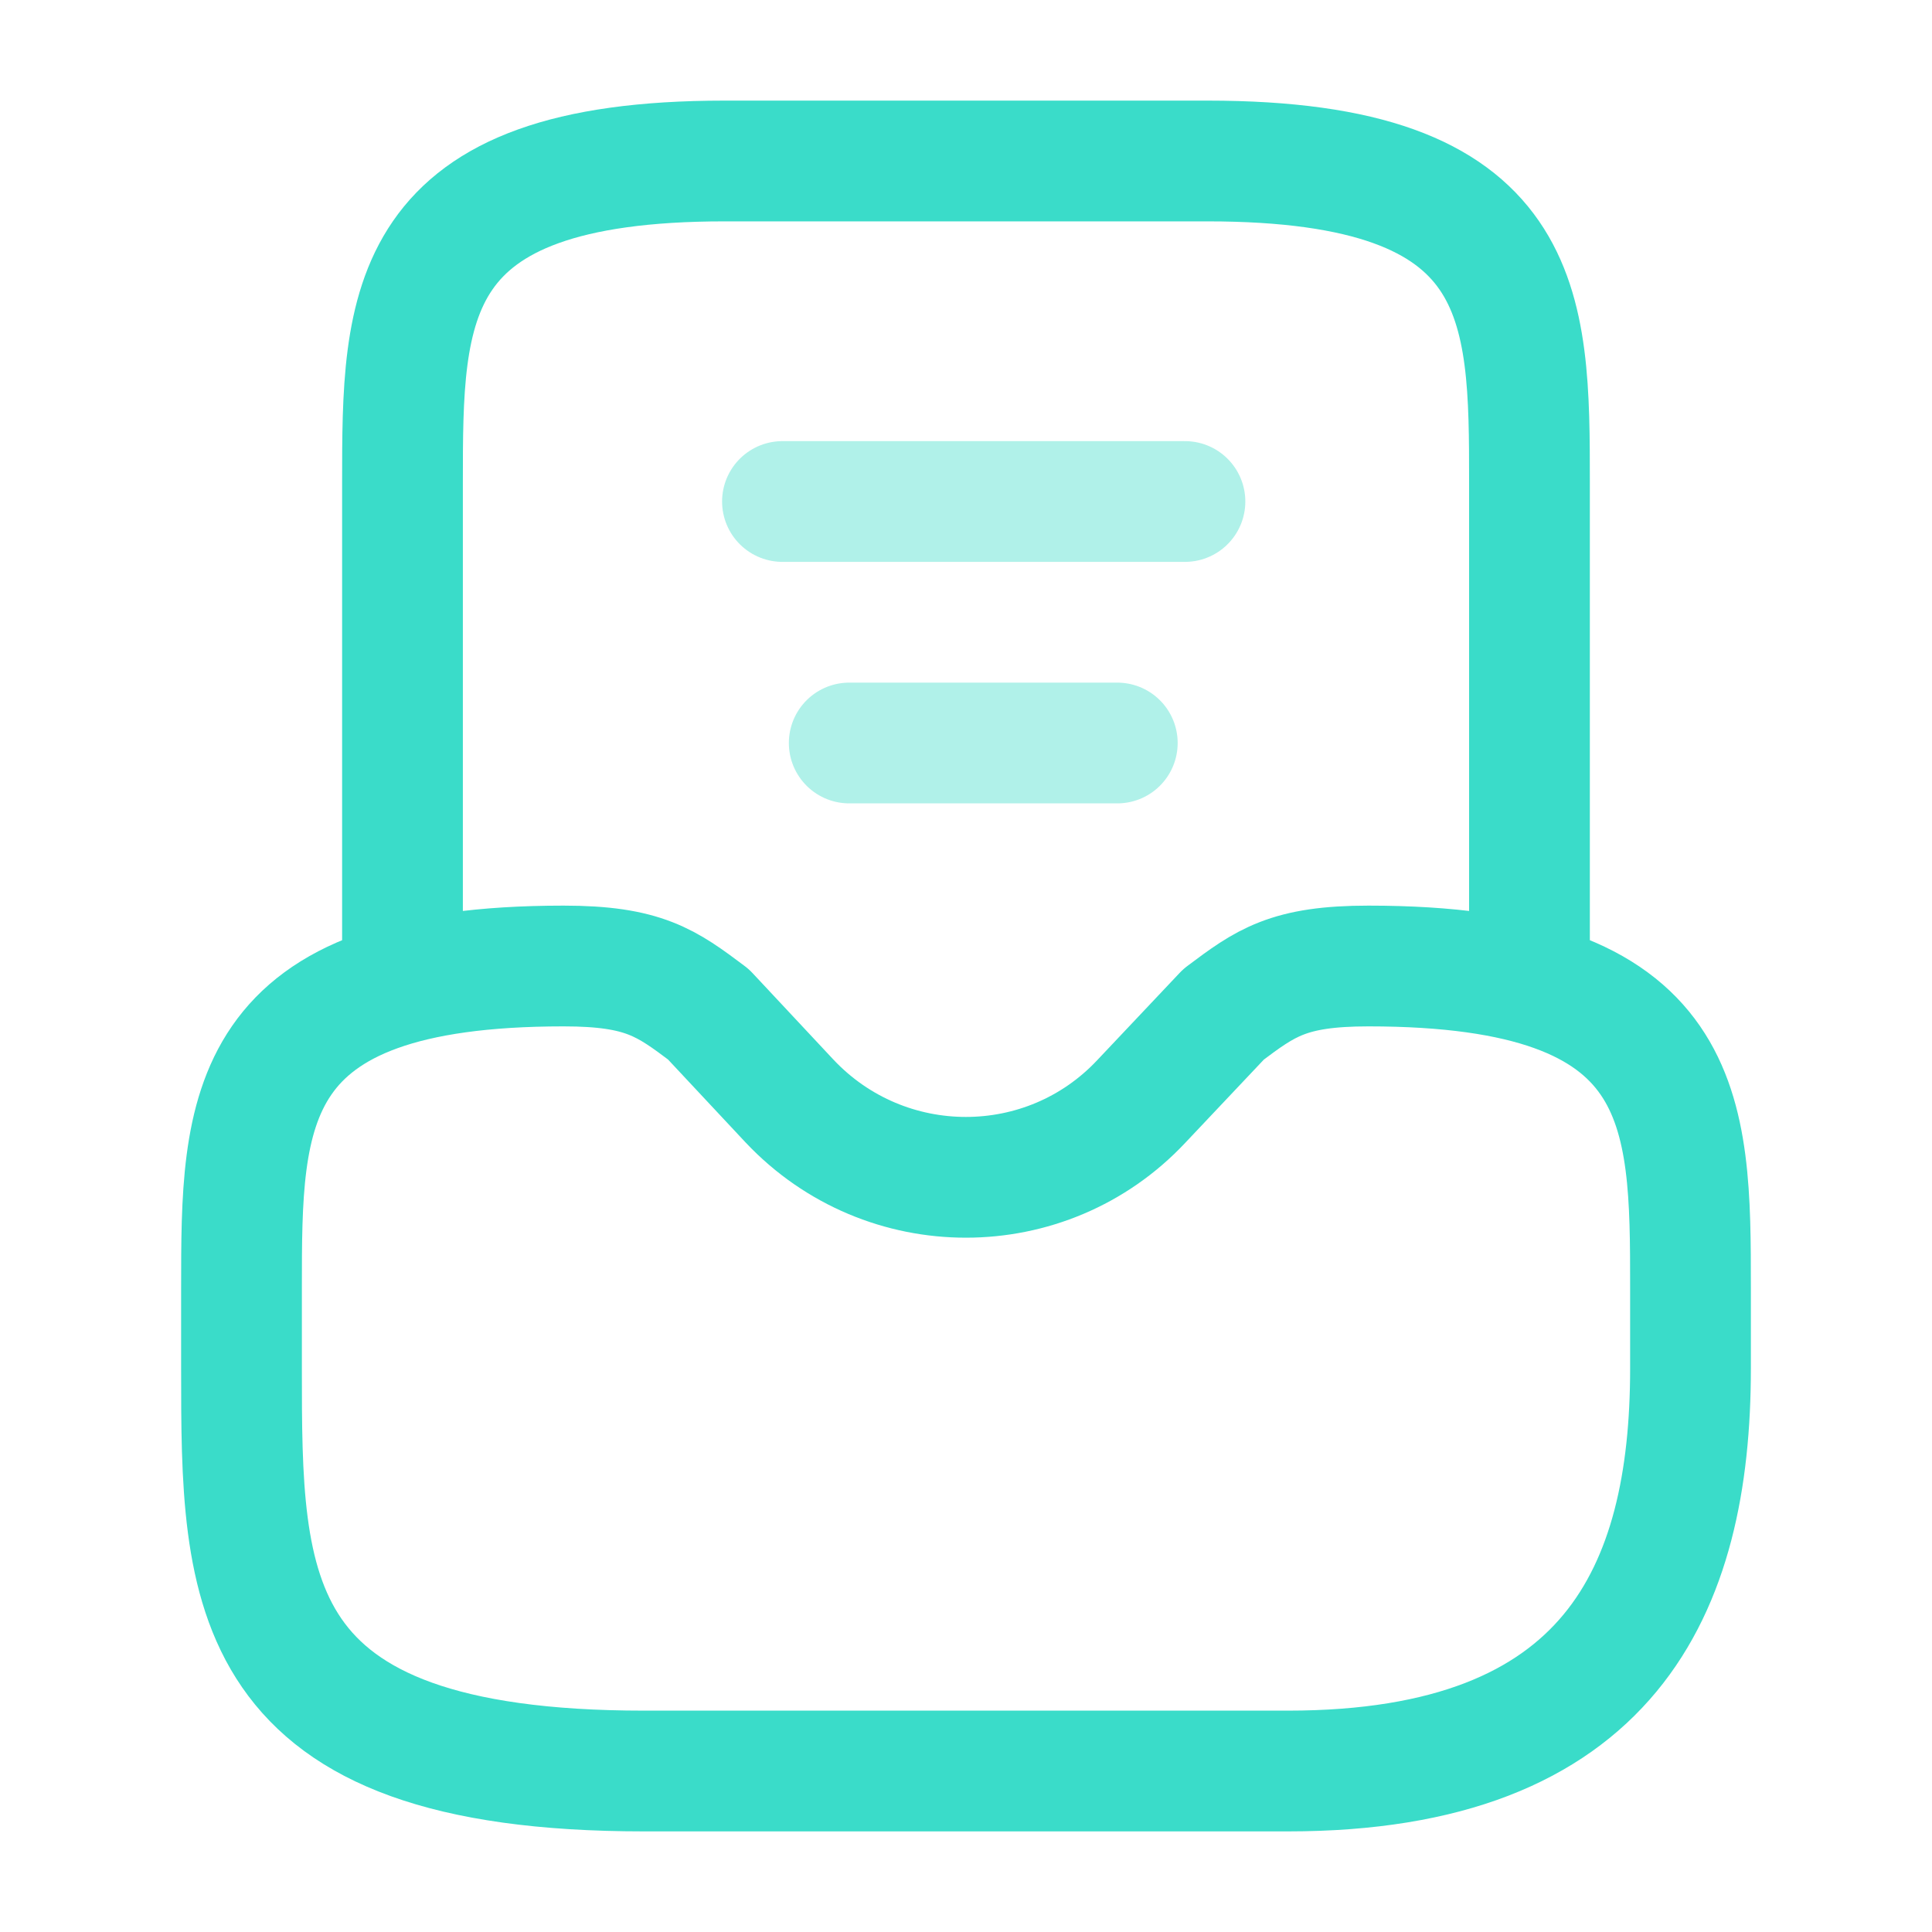
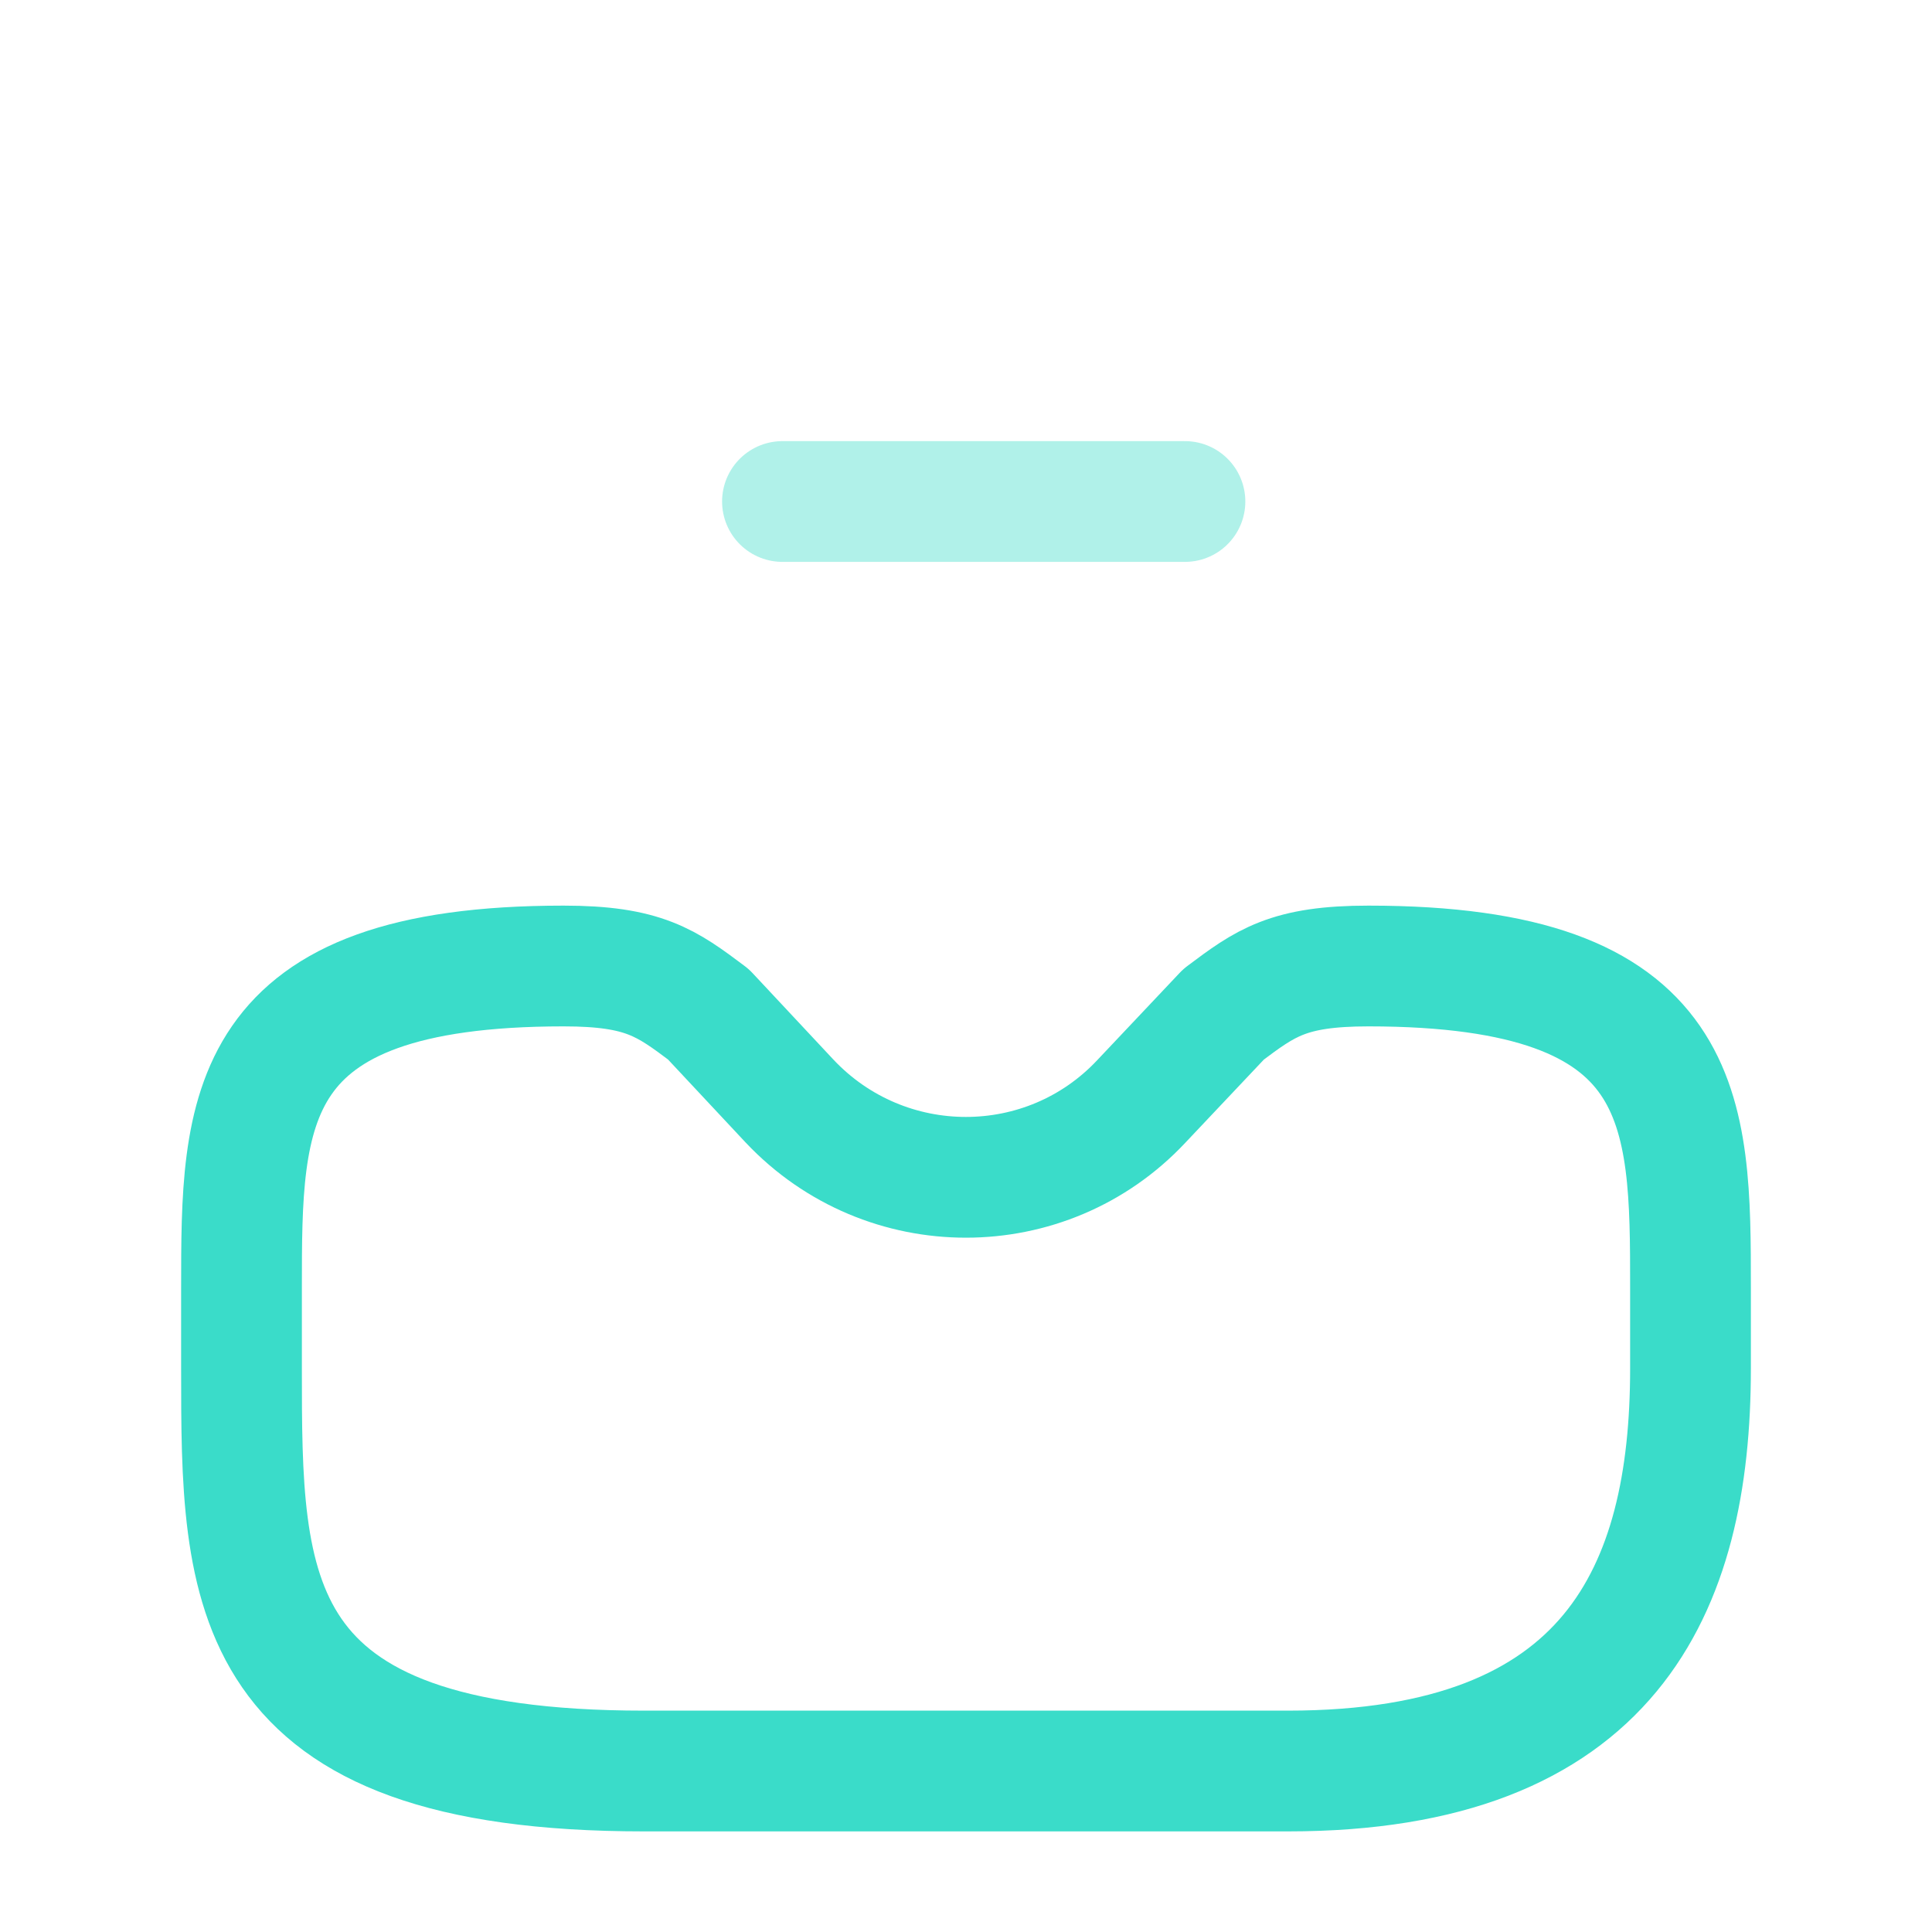
<svg xmlns="http://www.w3.org/2000/svg" width="52" height="52" viewBox="0 0 52 52" fill="none">
  <path d="M15.167 26C6.5 26 6.5 29.878 6.5 34.667V36.833C6.5 42.813 6.5 47.667 17.333 47.667H34.667C43.333 47.667 45.5 42.813 45.5 36.833V34.667C45.5 29.878 45.5 26 36.833 26C34.667 26 34.06 26.455 32.933 27.3L30.723 29.64C28.167 32.37 23.833 32.37 21.255 29.64L19.067 27.3C17.94 26.455 17.333 26 15.167 26Z" stroke="#3ADCC9" stroke-width="3.25" stroke-miterlimit="10" stroke-linecap="round" stroke-linejoin="round" />
-   <path d="M41.166 26V13C41.166 8.212 41.166 4.333 32.5 4.333H19.5C10.833 4.333 10.833 8.212 10.833 13V26" stroke="#3ADCC9" stroke-width="3.25" stroke-miterlimit="10" stroke-linecap="round" stroke-linejoin="round" />
-   <path opacity="0.4" d="M22.857 19.998H30.072" stroke="#3ADCC9" stroke-width="3.25" stroke-linecap="round" stroke-linejoin="round" />
  <path opacity="0.4" d="M21.06 13.498H31.893" stroke="#3ADCC9" stroke-width="3.25" stroke-linecap="round" stroke-linejoin="round" />
</svg>